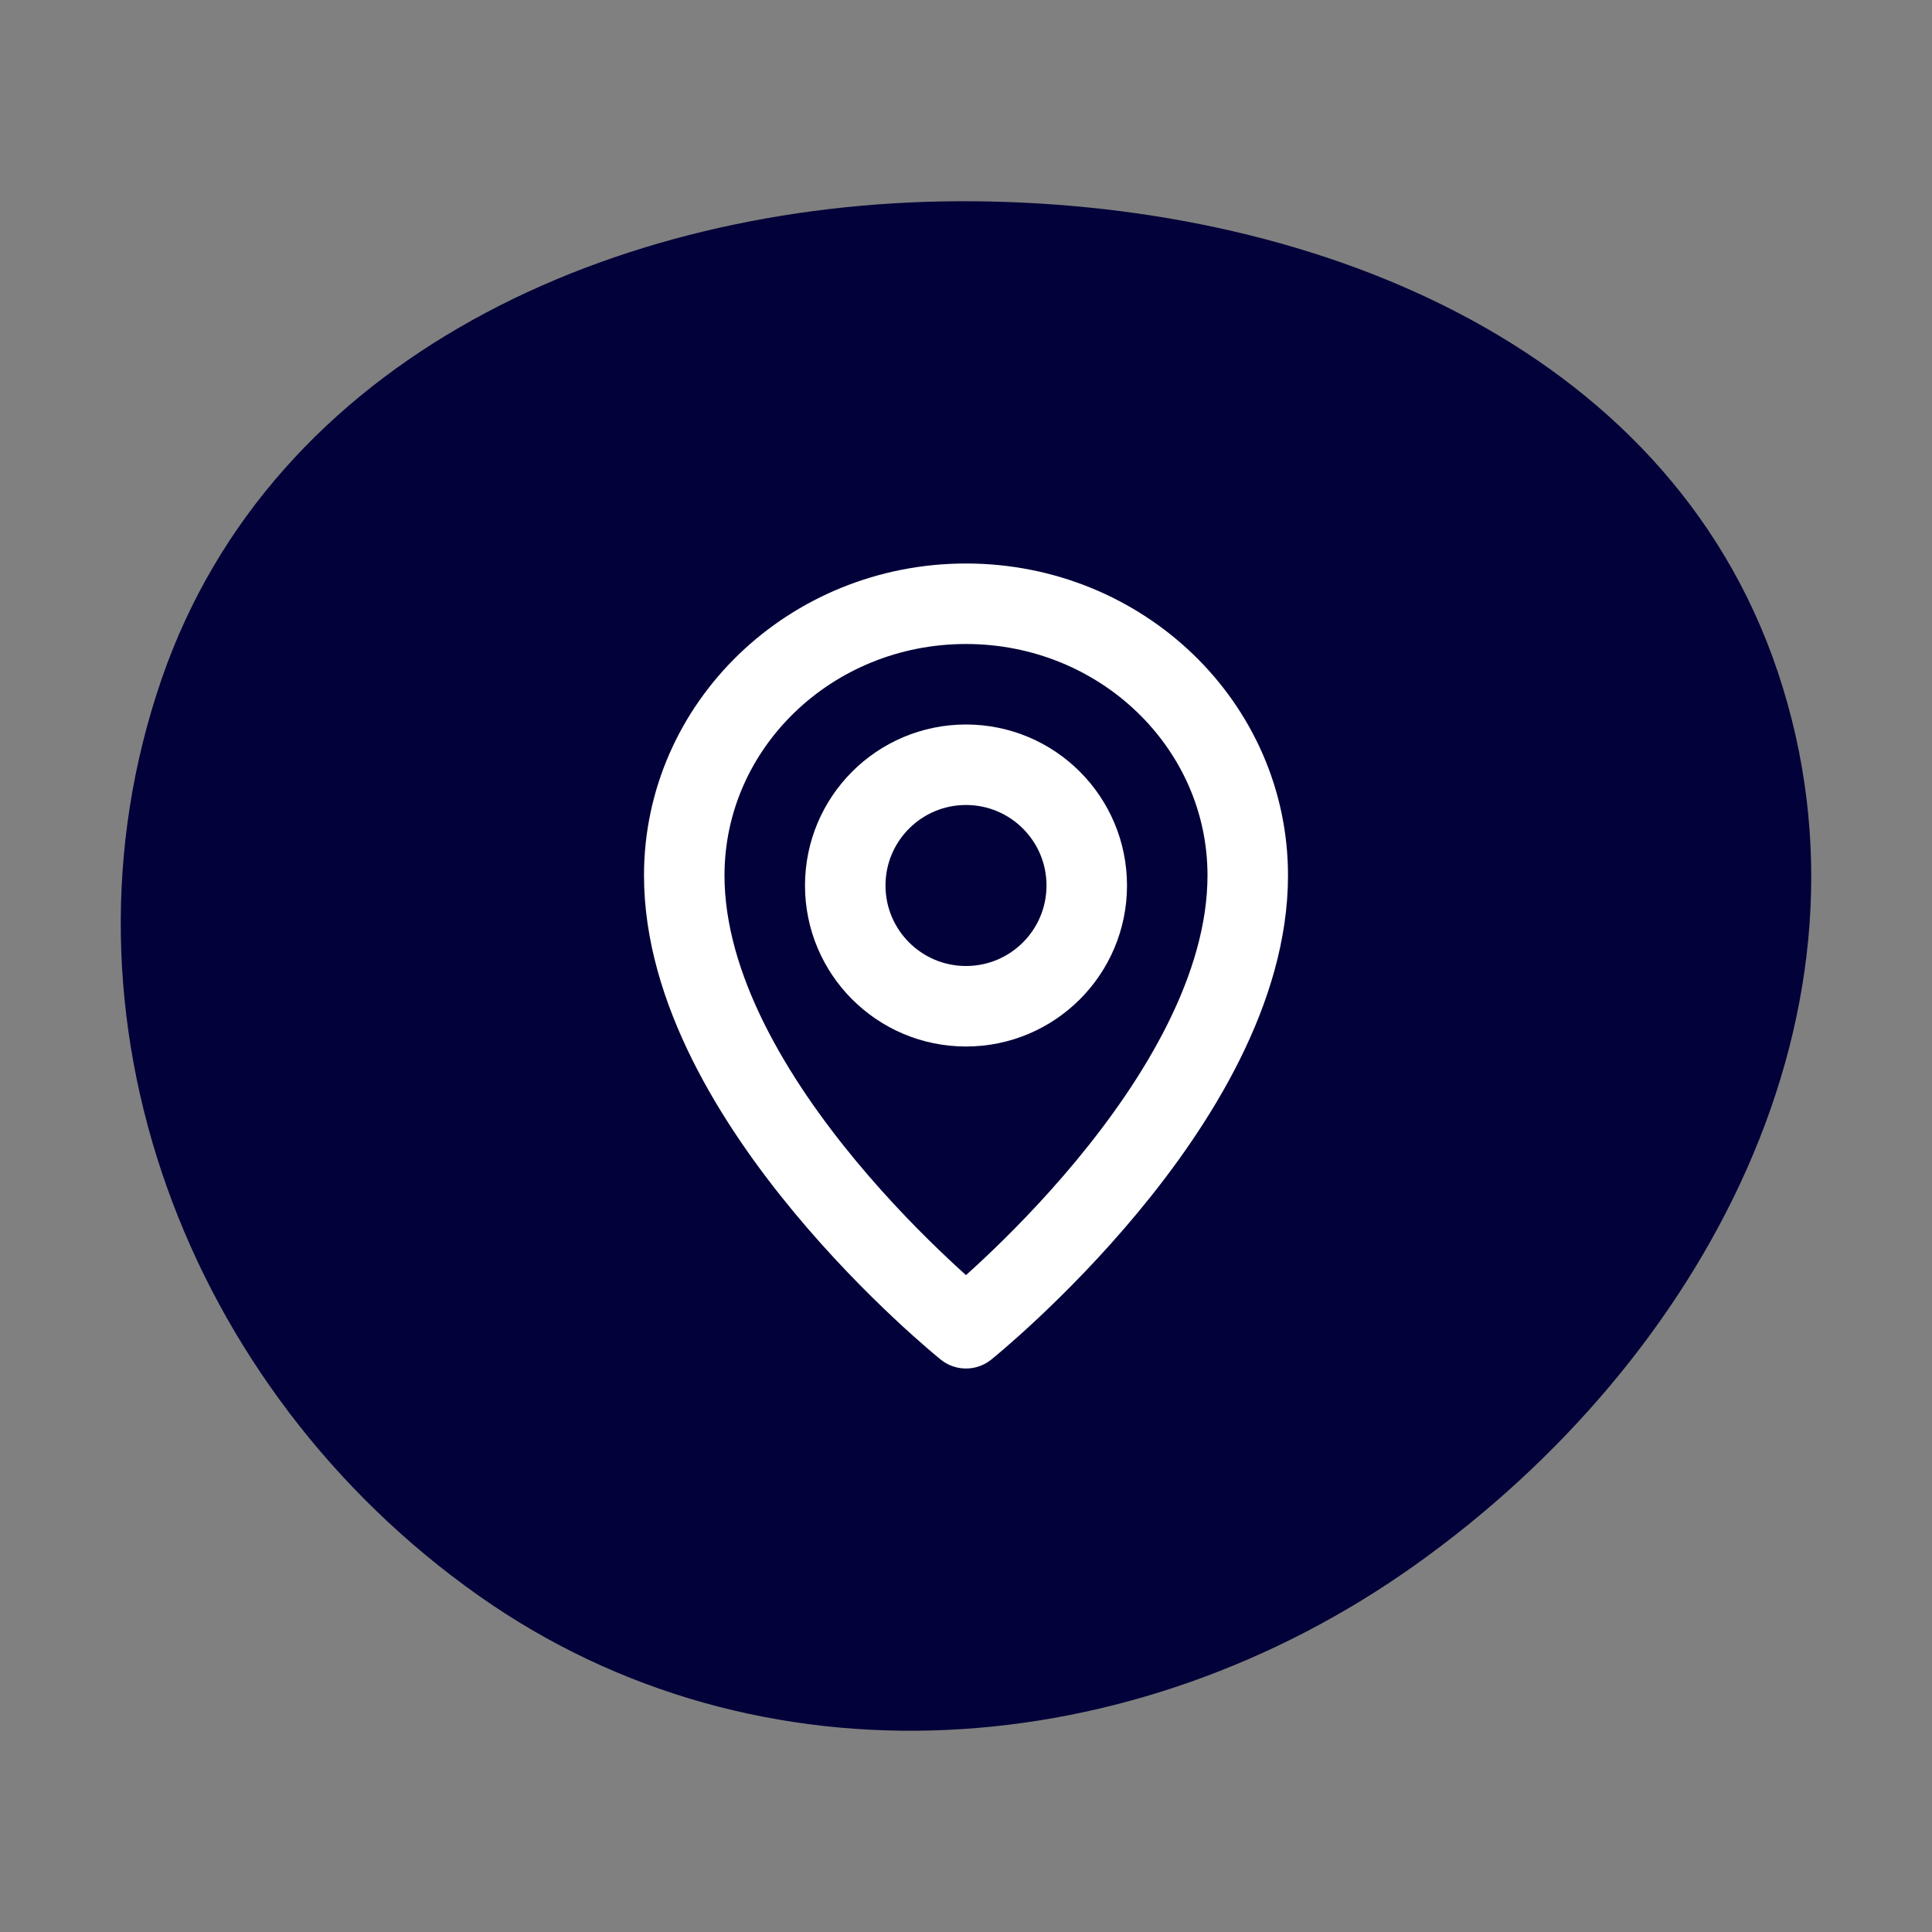
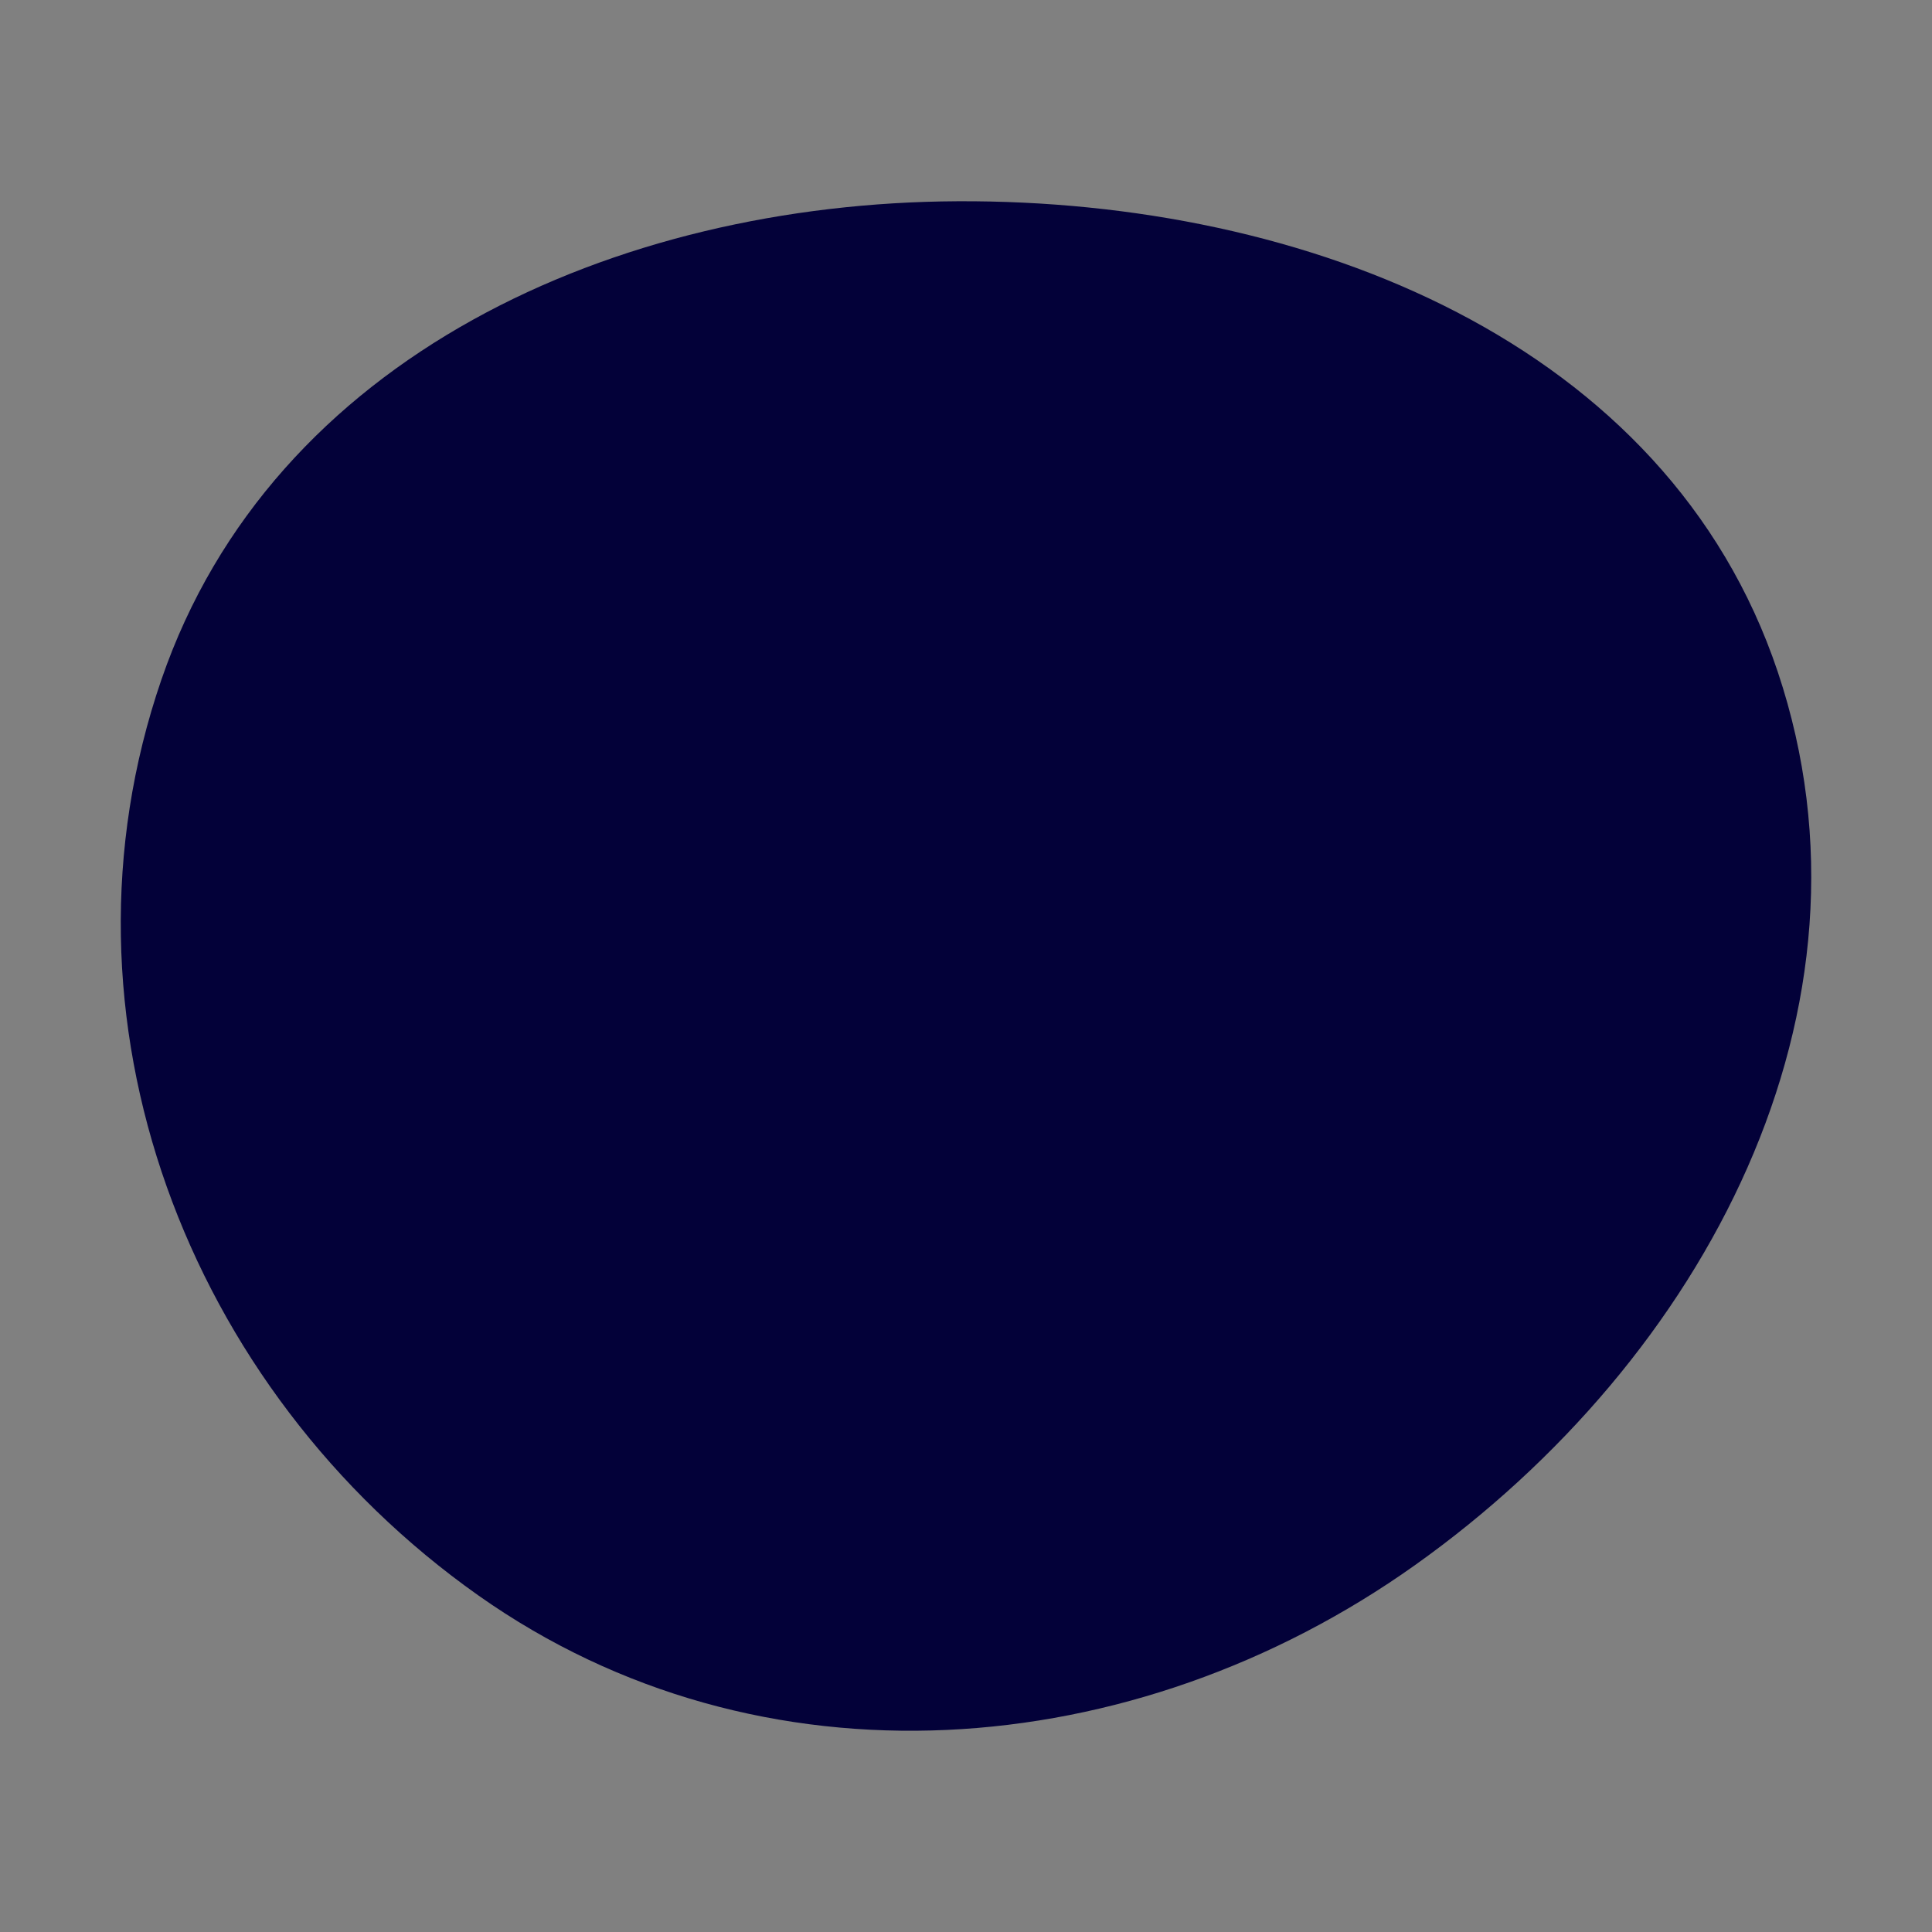
<svg xmlns="http://www.w3.org/2000/svg" width="48" height="48" viewBox="0 0 48 48" fill="none">
  <rect x="0" y="0" width="48" height="48" fill="#808080" stroke="none" />
  <path fill-rule="evenodd" clip-rule="evenodd" d="M23.79 5C32.454 4.959 41.421 8.498 44.168 16.692C46.974 25.062 42.359 33.766 35.151 38.888C28.165 43.854 18.883 44.583 11.883 39.637C4.625 34.509 1.126 25.276 4.01 16.886C6.77 8.858 15.279 5.041 23.79 5Z" fill="#030139" />
-   <path d="M27 22C27 23.657 25.657 25 24 25C22.343 25 21 23.657 21 22C21 20.343 22.343 19 24 19C25.657 19 27 20.343 27 22Z" stroke="white" stroke-width="2" stroke-linecap="round" stroke-linejoin="round" />
-   <path d="M31 21.75C31 27.375 24 33 24 33C24 33 17 27.375 17 21.75C17 18.022 20.134 15 24 15C27.866 15 31 18.022 31 21.75Z" stroke="white" stroke-width="2" stroke-linecap="round" stroke-linejoin="round" />
</svg>